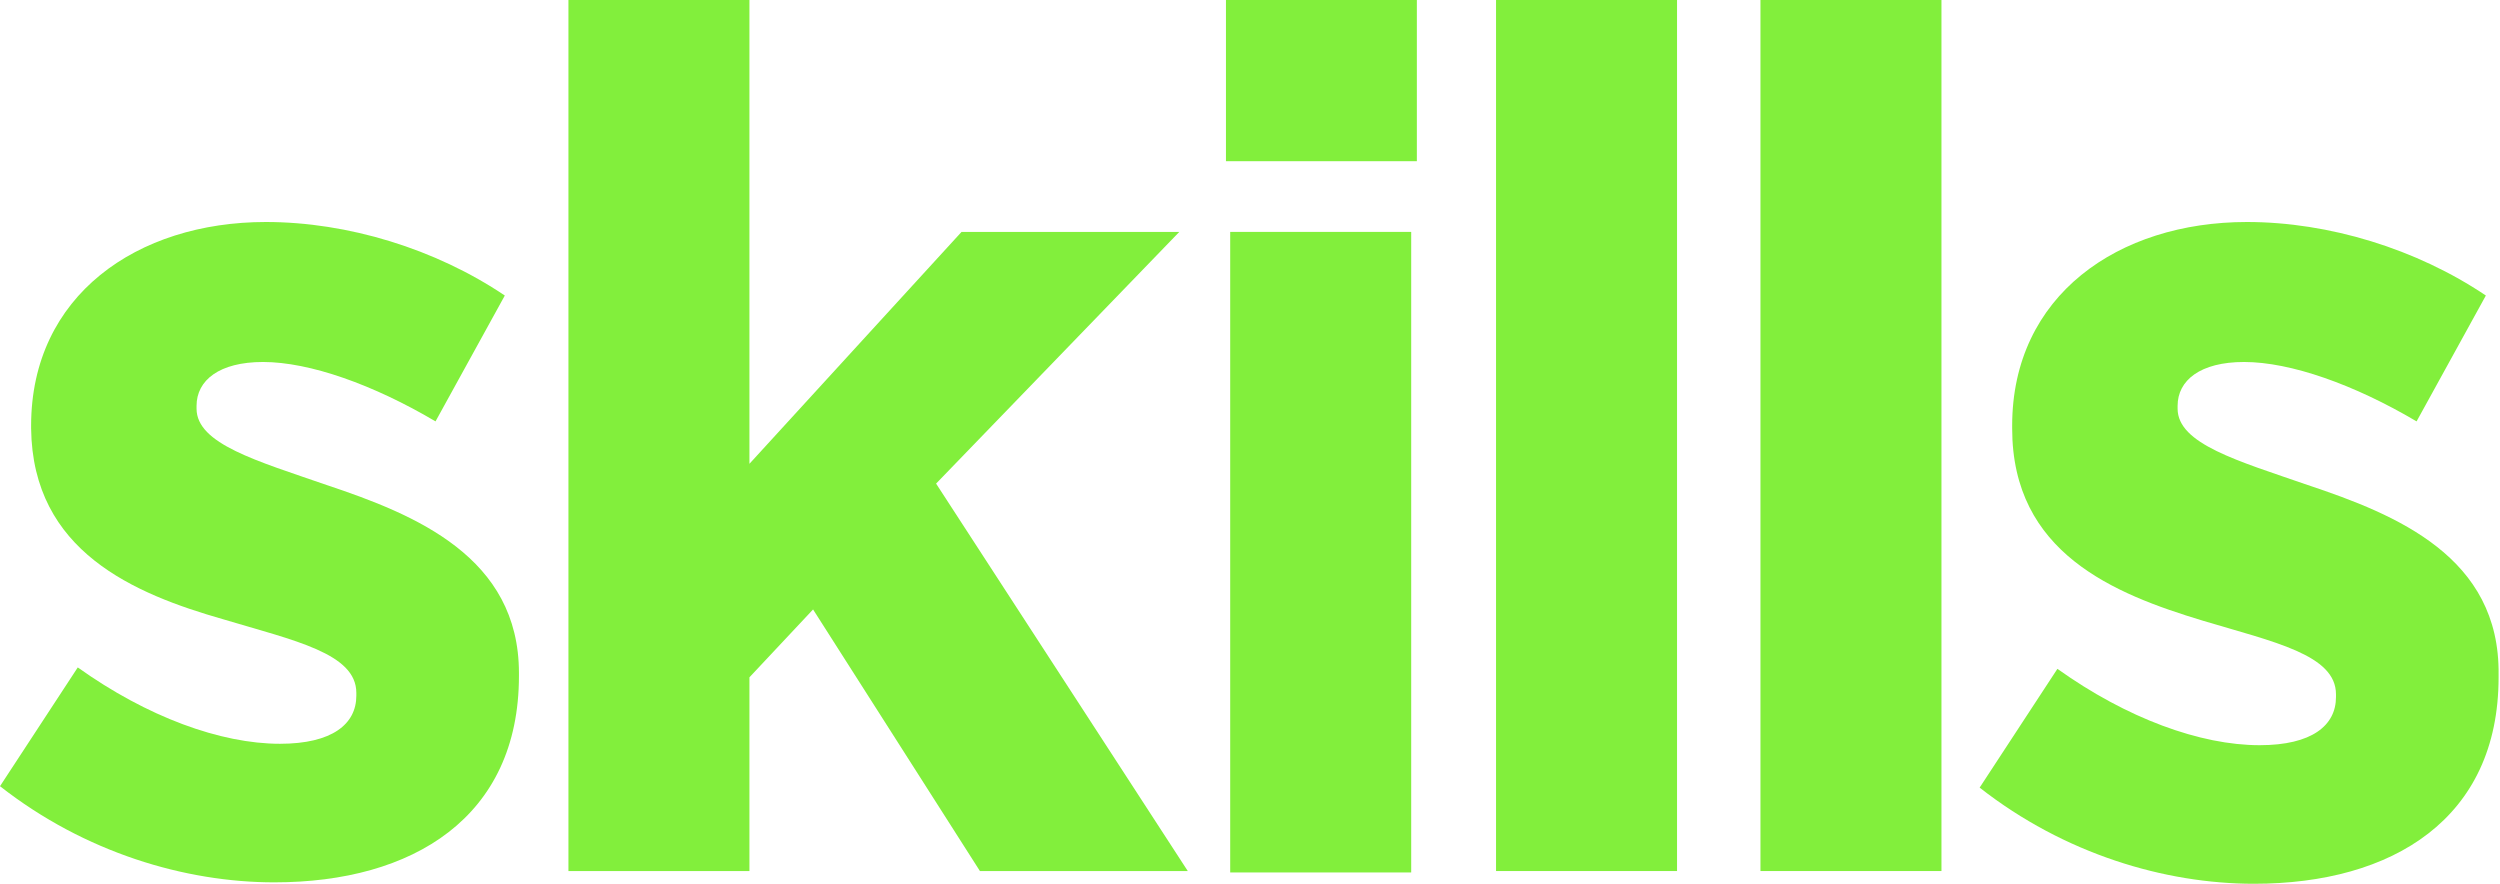
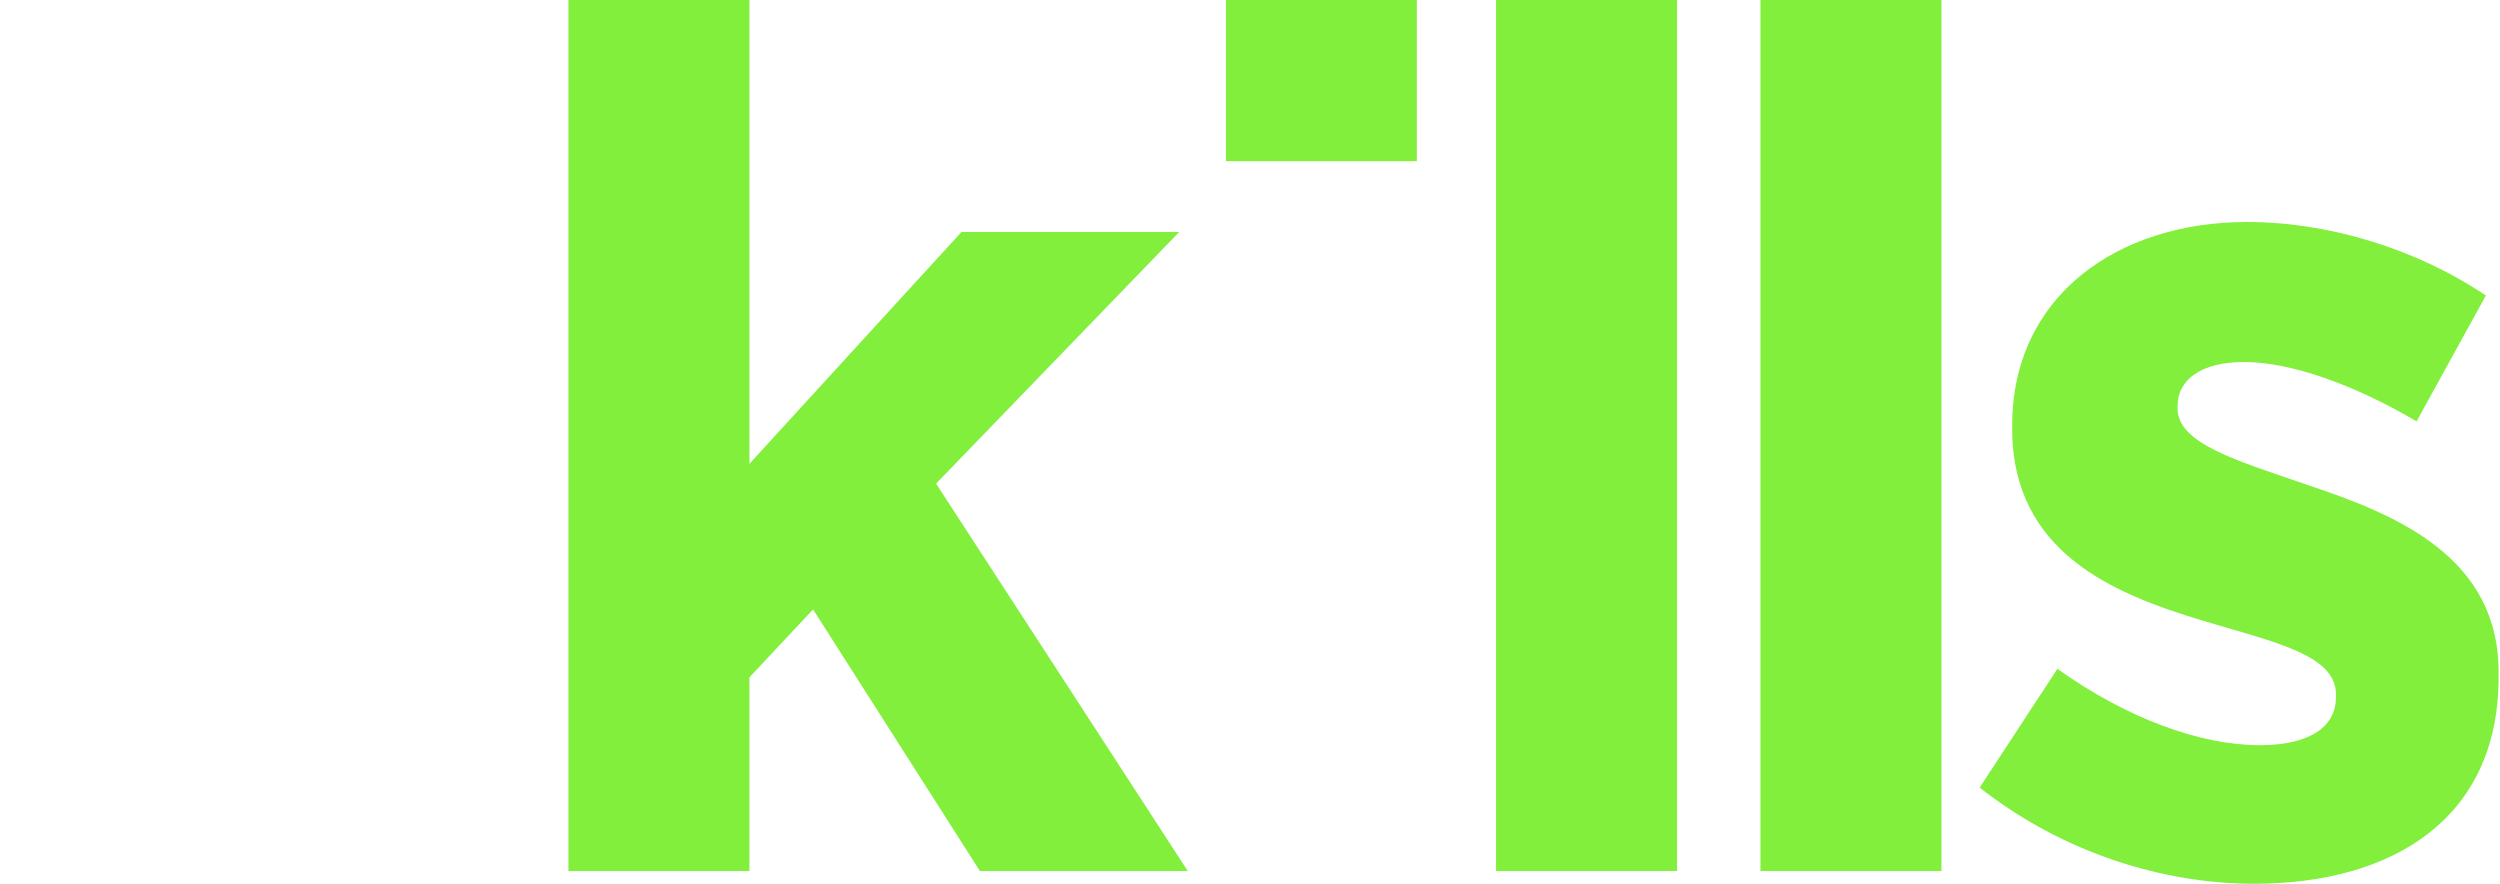
<svg xmlns="http://www.w3.org/2000/svg" version="1.1" id="Livello_1" x="0px" y="0px" viewBox="0 0 176.8 62.5" style="enable-background:new 0 0 176.8 62.5;" xml:space="preserve">
  <style type="text/css">
	.st0{fill:#82EF3C;}
</style>
  <g>
-     <path class="st0" d="M23.1,34.3c-4.9-1.7-9.2-2.9-9.2-5.4v-0.2c0-1.8,1.6-3.1,4.7-3.1c3.3,0,7.8,1.6,12.2,4.2l4.9-8.9   c-4.9-3.3-11.1-5.2-16.9-5.2c-9.1,0-16.6,5.2-16.6,14.4v0.2C2.3,39,9.5,42,15.8,43.8c5,1.5,9.4,2.4,9.4,5.2v0.2   c0,2-1.7,3.4-5.4,3.4c-4.2,0-9.4-1.9-14.3-5.4L0,55.6c6,4.7,13.1,6.8,19.4,6.8c9.8,0,17.3-4.6,17.3-14.6v-0.2   C36.7,39.4,29.4,36.4,23.1,34.3z" />
    <polygon class="st0" points="83.4,16.4 68,16.4 53,32.8 53,0 40.2,0 40.2,61.6 53,61.6 53,47.9 57.5,43.1 69.3,61.6 84,61.6    66.2,34.2  " />
    <rect x="86.7" class="st0" width="13.5" height="11.4" />
-     <rect x="87" y="16.4" class="st0" width="12.8" height="45.3" />
    <rect x="105.8" class="st0" width="12.8" height="61.6" />
    <rect x="124.5" class="st0" width="12.8" height="61.6" />
    <path class="st0" d="M163.2,34.3c-4.9-1.7-9.2-2.9-9.2-5.4v-0.2c0-1.8,1.6-3.1,4.7-3.1c3.3,0,7.8,1.6,12.2,4.2l4.9-8.9   c-4.9-3.3-11.1-5.2-16.9-5.2c-9.1,0-16.6,5.2-16.6,14.4v0.2c0,8.8,7.2,11.7,13.5,13.6c5,1.5,9.4,2.4,9.4,5.2v0.2   c0,2-1.7,3.4-5.4,3.4c-4.2,0-9.4-1.9-14.3-5.4l-5.5,8.4c6,4.7,13.1,6.8,19.4,6.8c9.8,0,17.3-4.6,17.3-14.6v-0.2   C176.8,39.4,169.5,36.4,163.2,34.3z" />
  </g>
</svg>